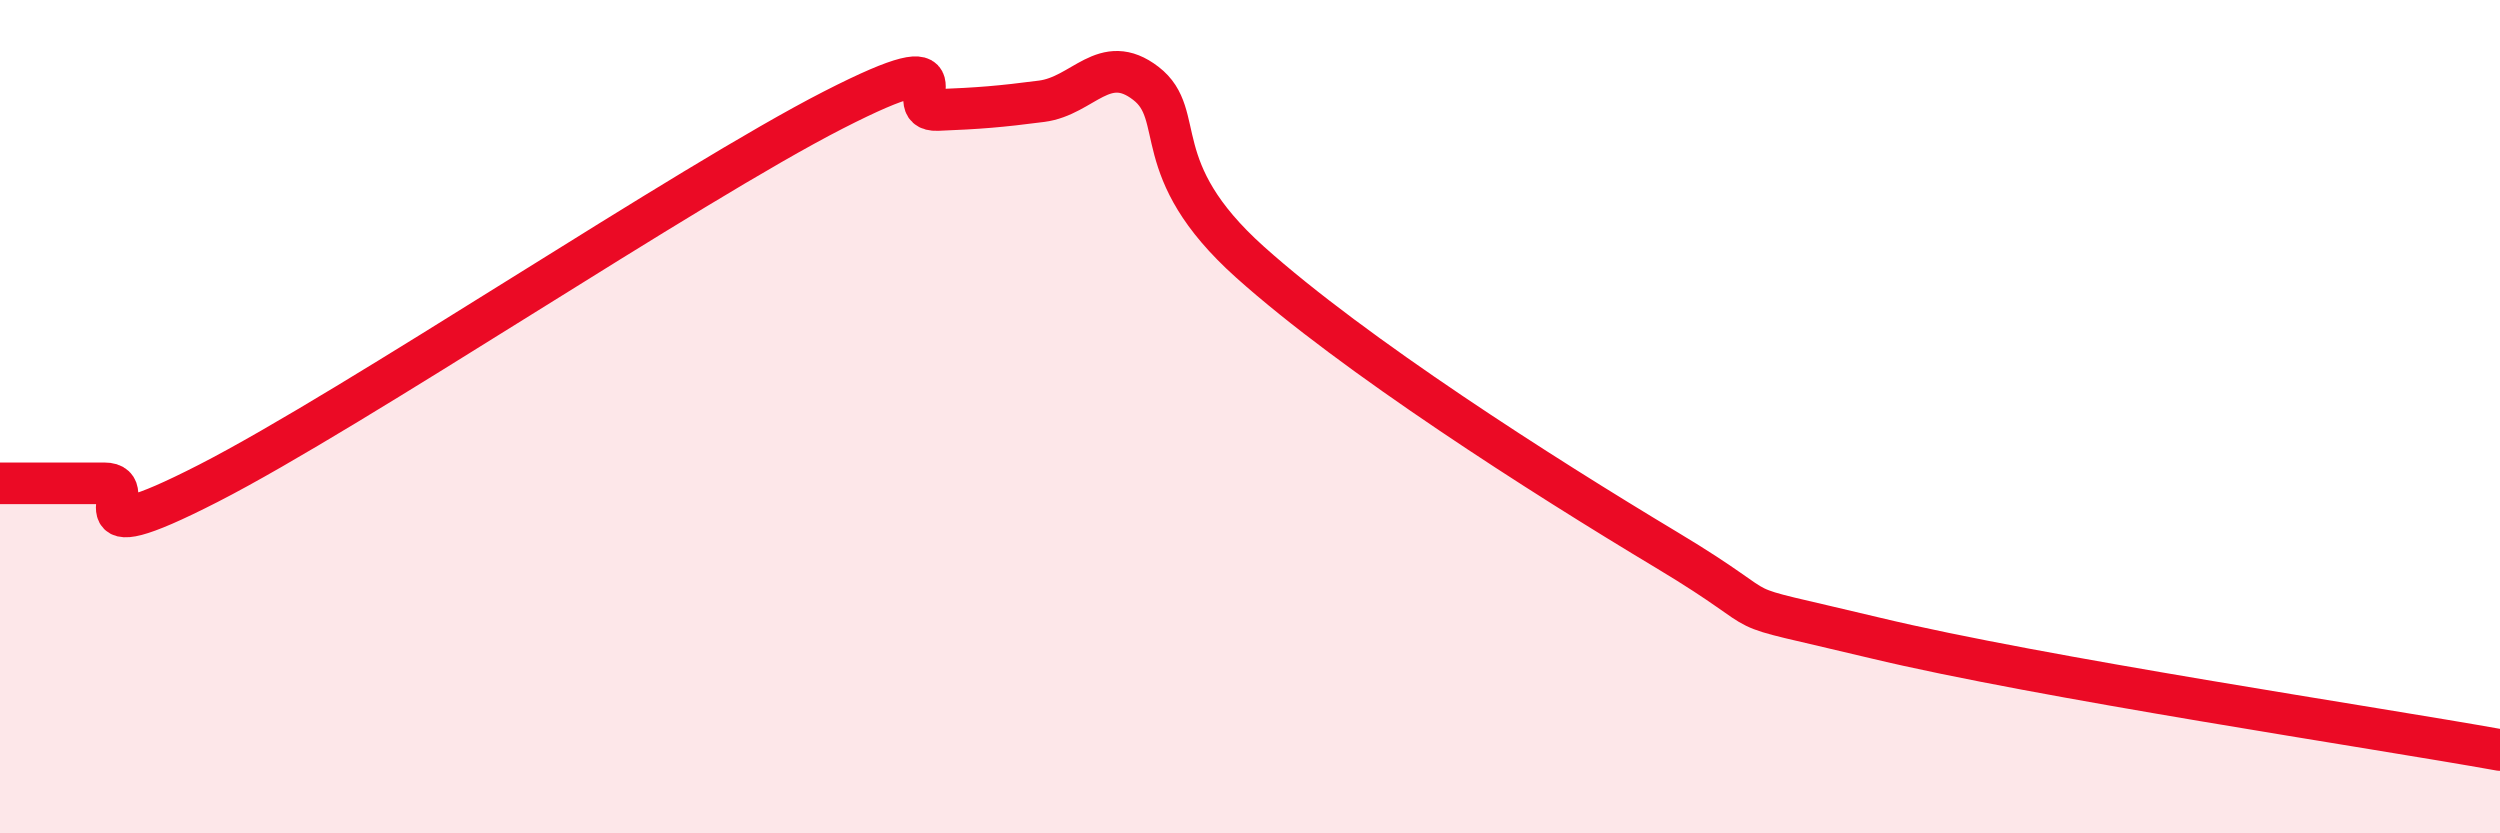
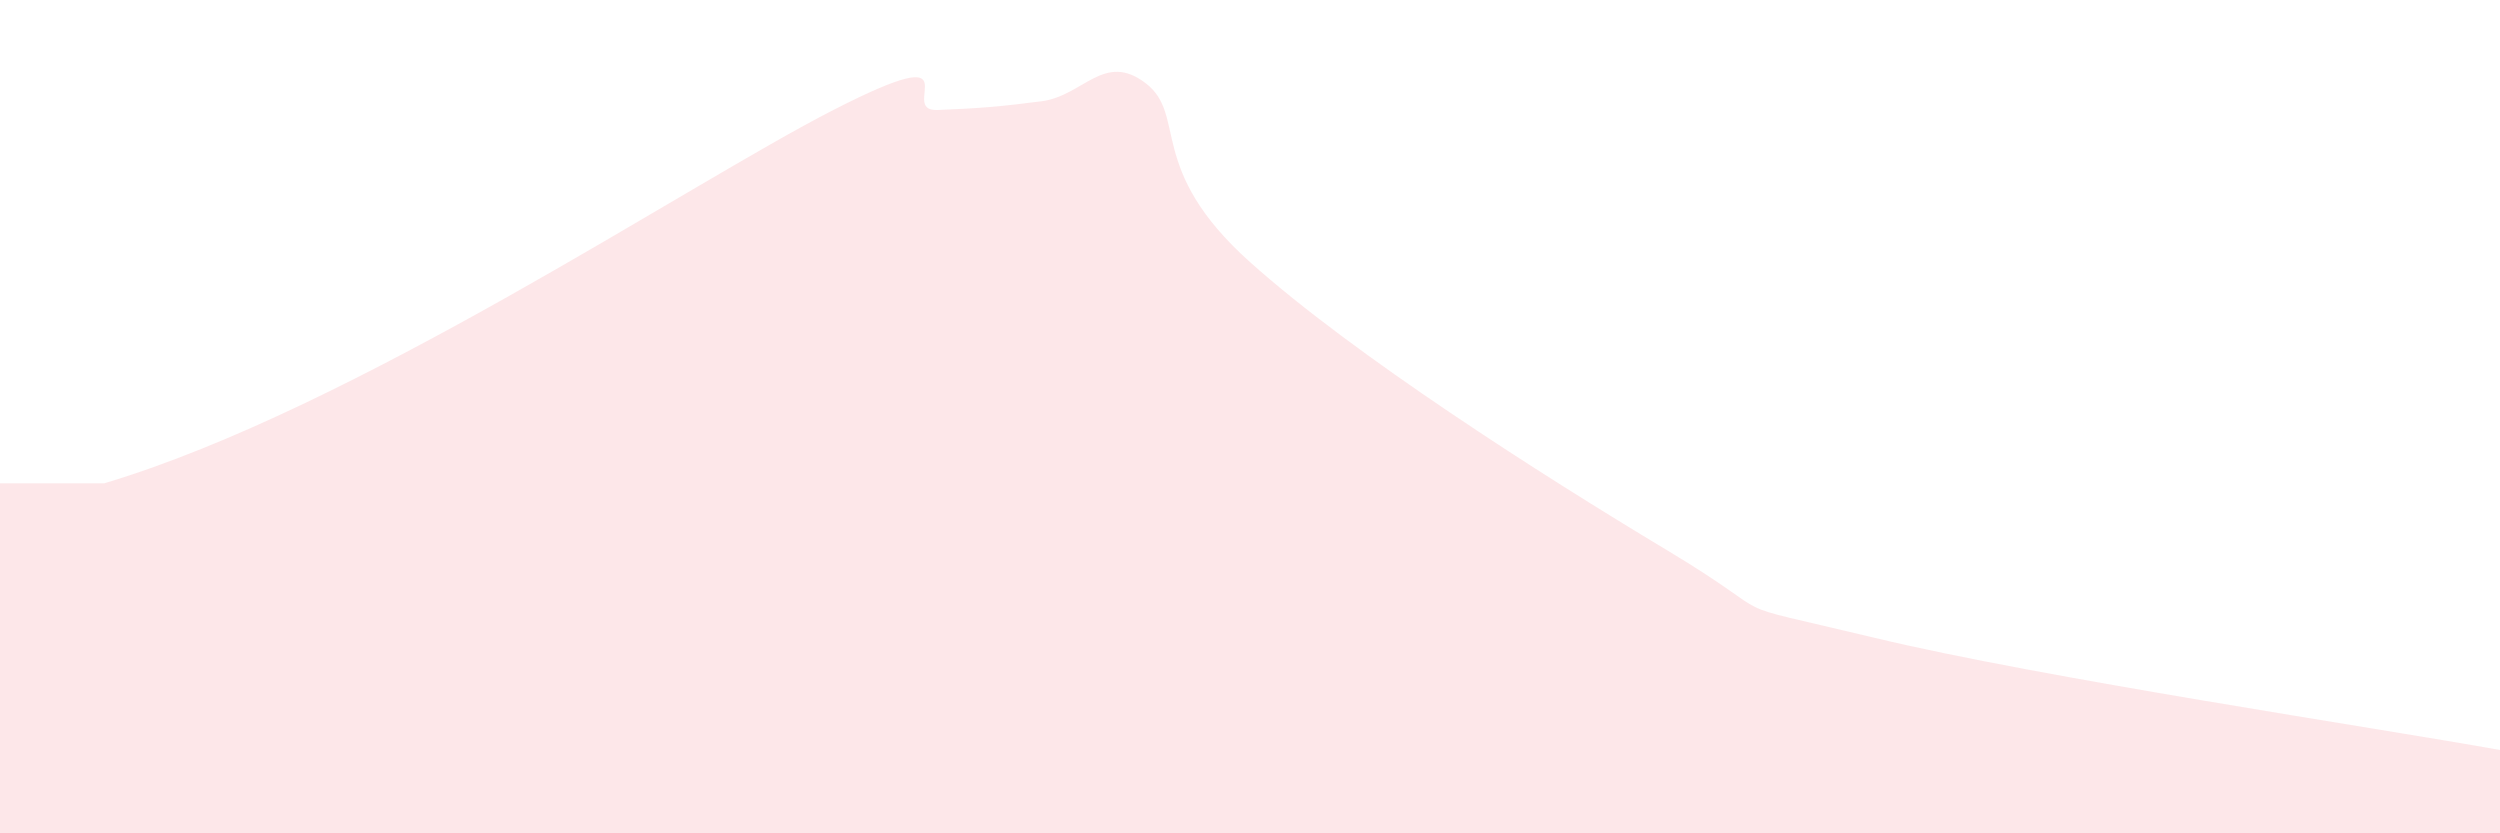
<svg xmlns="http://www.w3.org/2000/svg" width="60" height="20" viewBox="0 0 60 20">
-   <path d="M 0,11.6 C 0.5,11.6 1.5,11.6 2.5,11.6 C 3.5,11.6 1.5,13.39 5,11.6 C 8.5,9.81 16.5,4.43 20,2.64 C 23.5,0.85 21.5,2.68 22.5,2.64 C 23.5,2.6 24,2.56 25,2.43 C 26,2.3 26.5,1.23 27.5,2 C 28.5,2.77 27.5,4.05 30,6.29 C 32.5,8.53 37,11.4 40,13.2 C 43,15 41,14.35 45,15.31 C 49,16.27 57,17.46 60,18L60 20L0 20Z" fill="#EB0A25" opacity="0.1" stroke-linecap="round" stroke-linejoin="round" />
-   <path d="M 0,11.6 C 0.5,11.6 1.5,11.6 2.5,11.6 C 3.5,11.6 1.5,13.39 5,11.6 C 8.5,9.81 16.5,4.43 20,2.64 C 23.5,0.85 21.5,2.68 22.5,2.64 C 23.5,2.6 24,2.56 25,2.43 C 26,2.3 26.5,1.23 27.5,2 C 28.5,2.77 27.5,4.05 30,6.29 C 32.5,8.53 37,11.4 40,13.2 C 43,15 41,14.35 45,15.31 C 49,16.27 57,17.46 60,18" stroke="#EB0A25" stroke-width="1" fill="none" stroke-linecap="round" stroke-linejoin="round" />
+   <path d="M 0,11.6 C 0.5,11.6 1.5,11.6 2.5,11.6 C 8.5,9.81 16.5,4.43 20,2.64 C 23.5,0.85 21.5,2.68 22.5,2.64 C 23.5,2.6 24,2.56 25,2.43 C 26,2.3 26.5,1.23 27.5,2 C 28.5,2.77 27.5,4.05 30,6.29 C 32.5,8.53 37,11.4 40,13.2 C 43,15 41,14.35 45,15.31 C 49,16.27 57,17.46 60,18L60 20L0 20Z" fill="#EB0A25" opacity="0.1" stroke-linecap="round" stroke-linejoin="round" />
</svg>